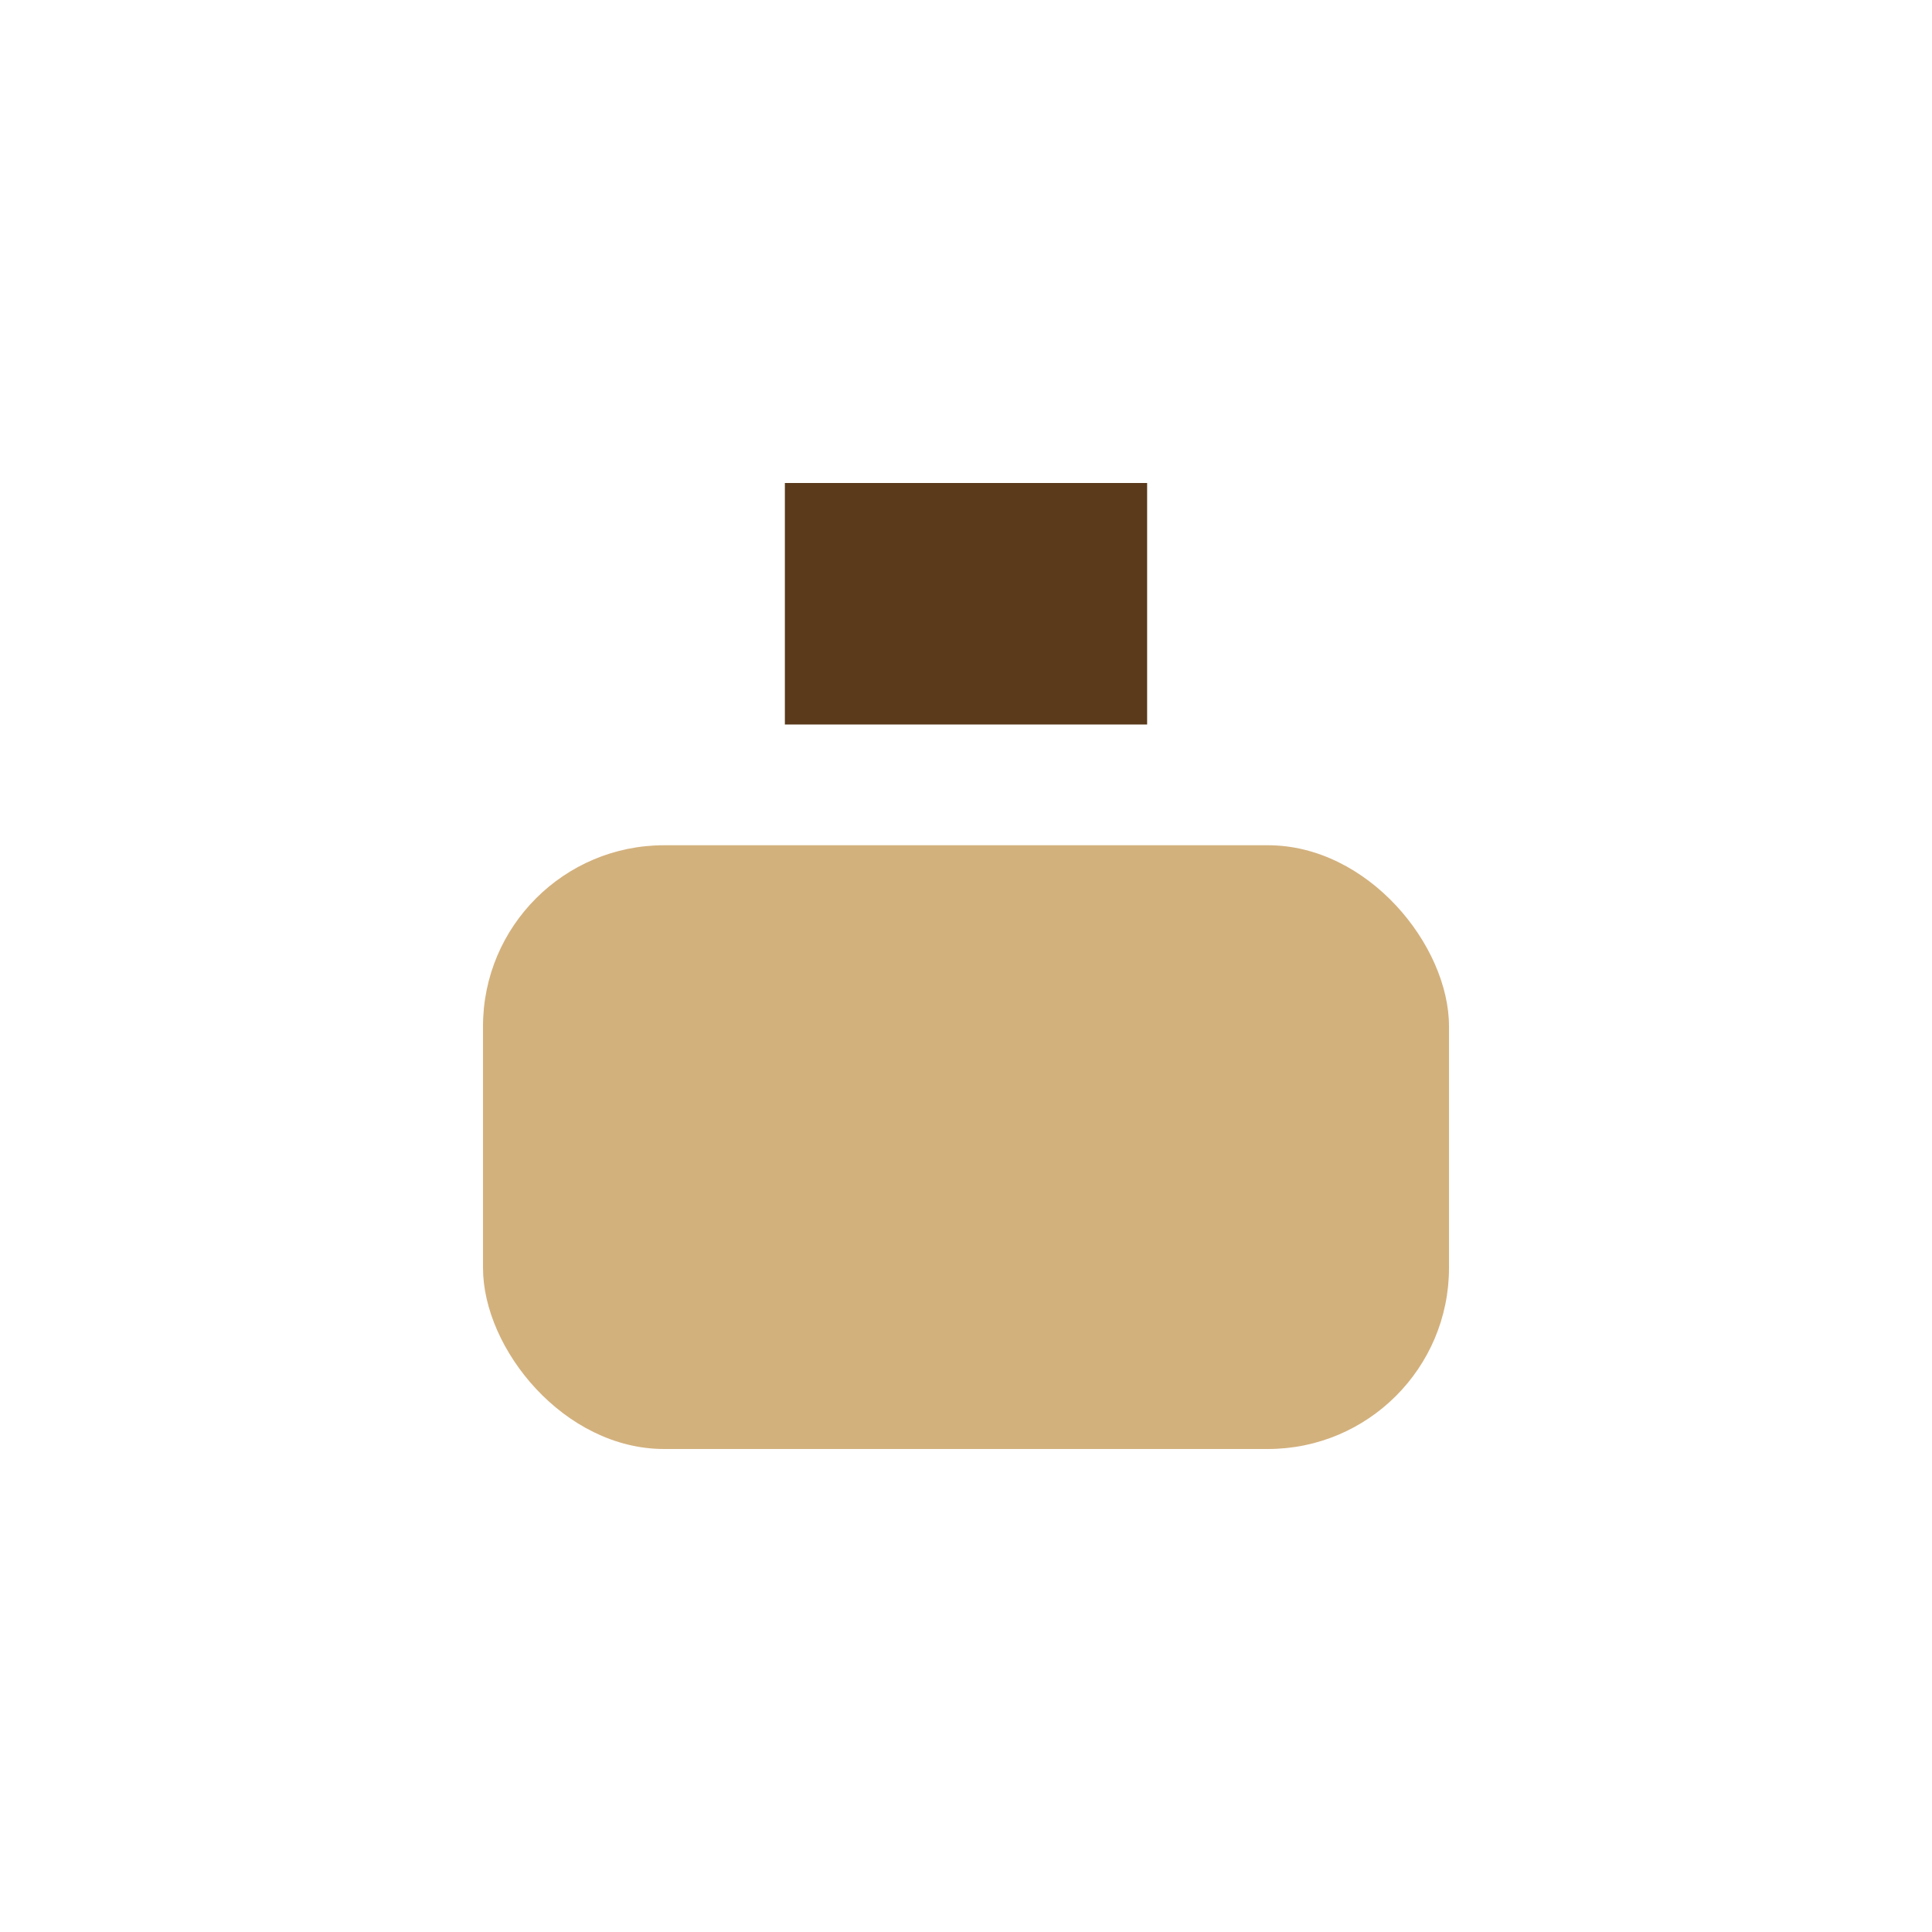
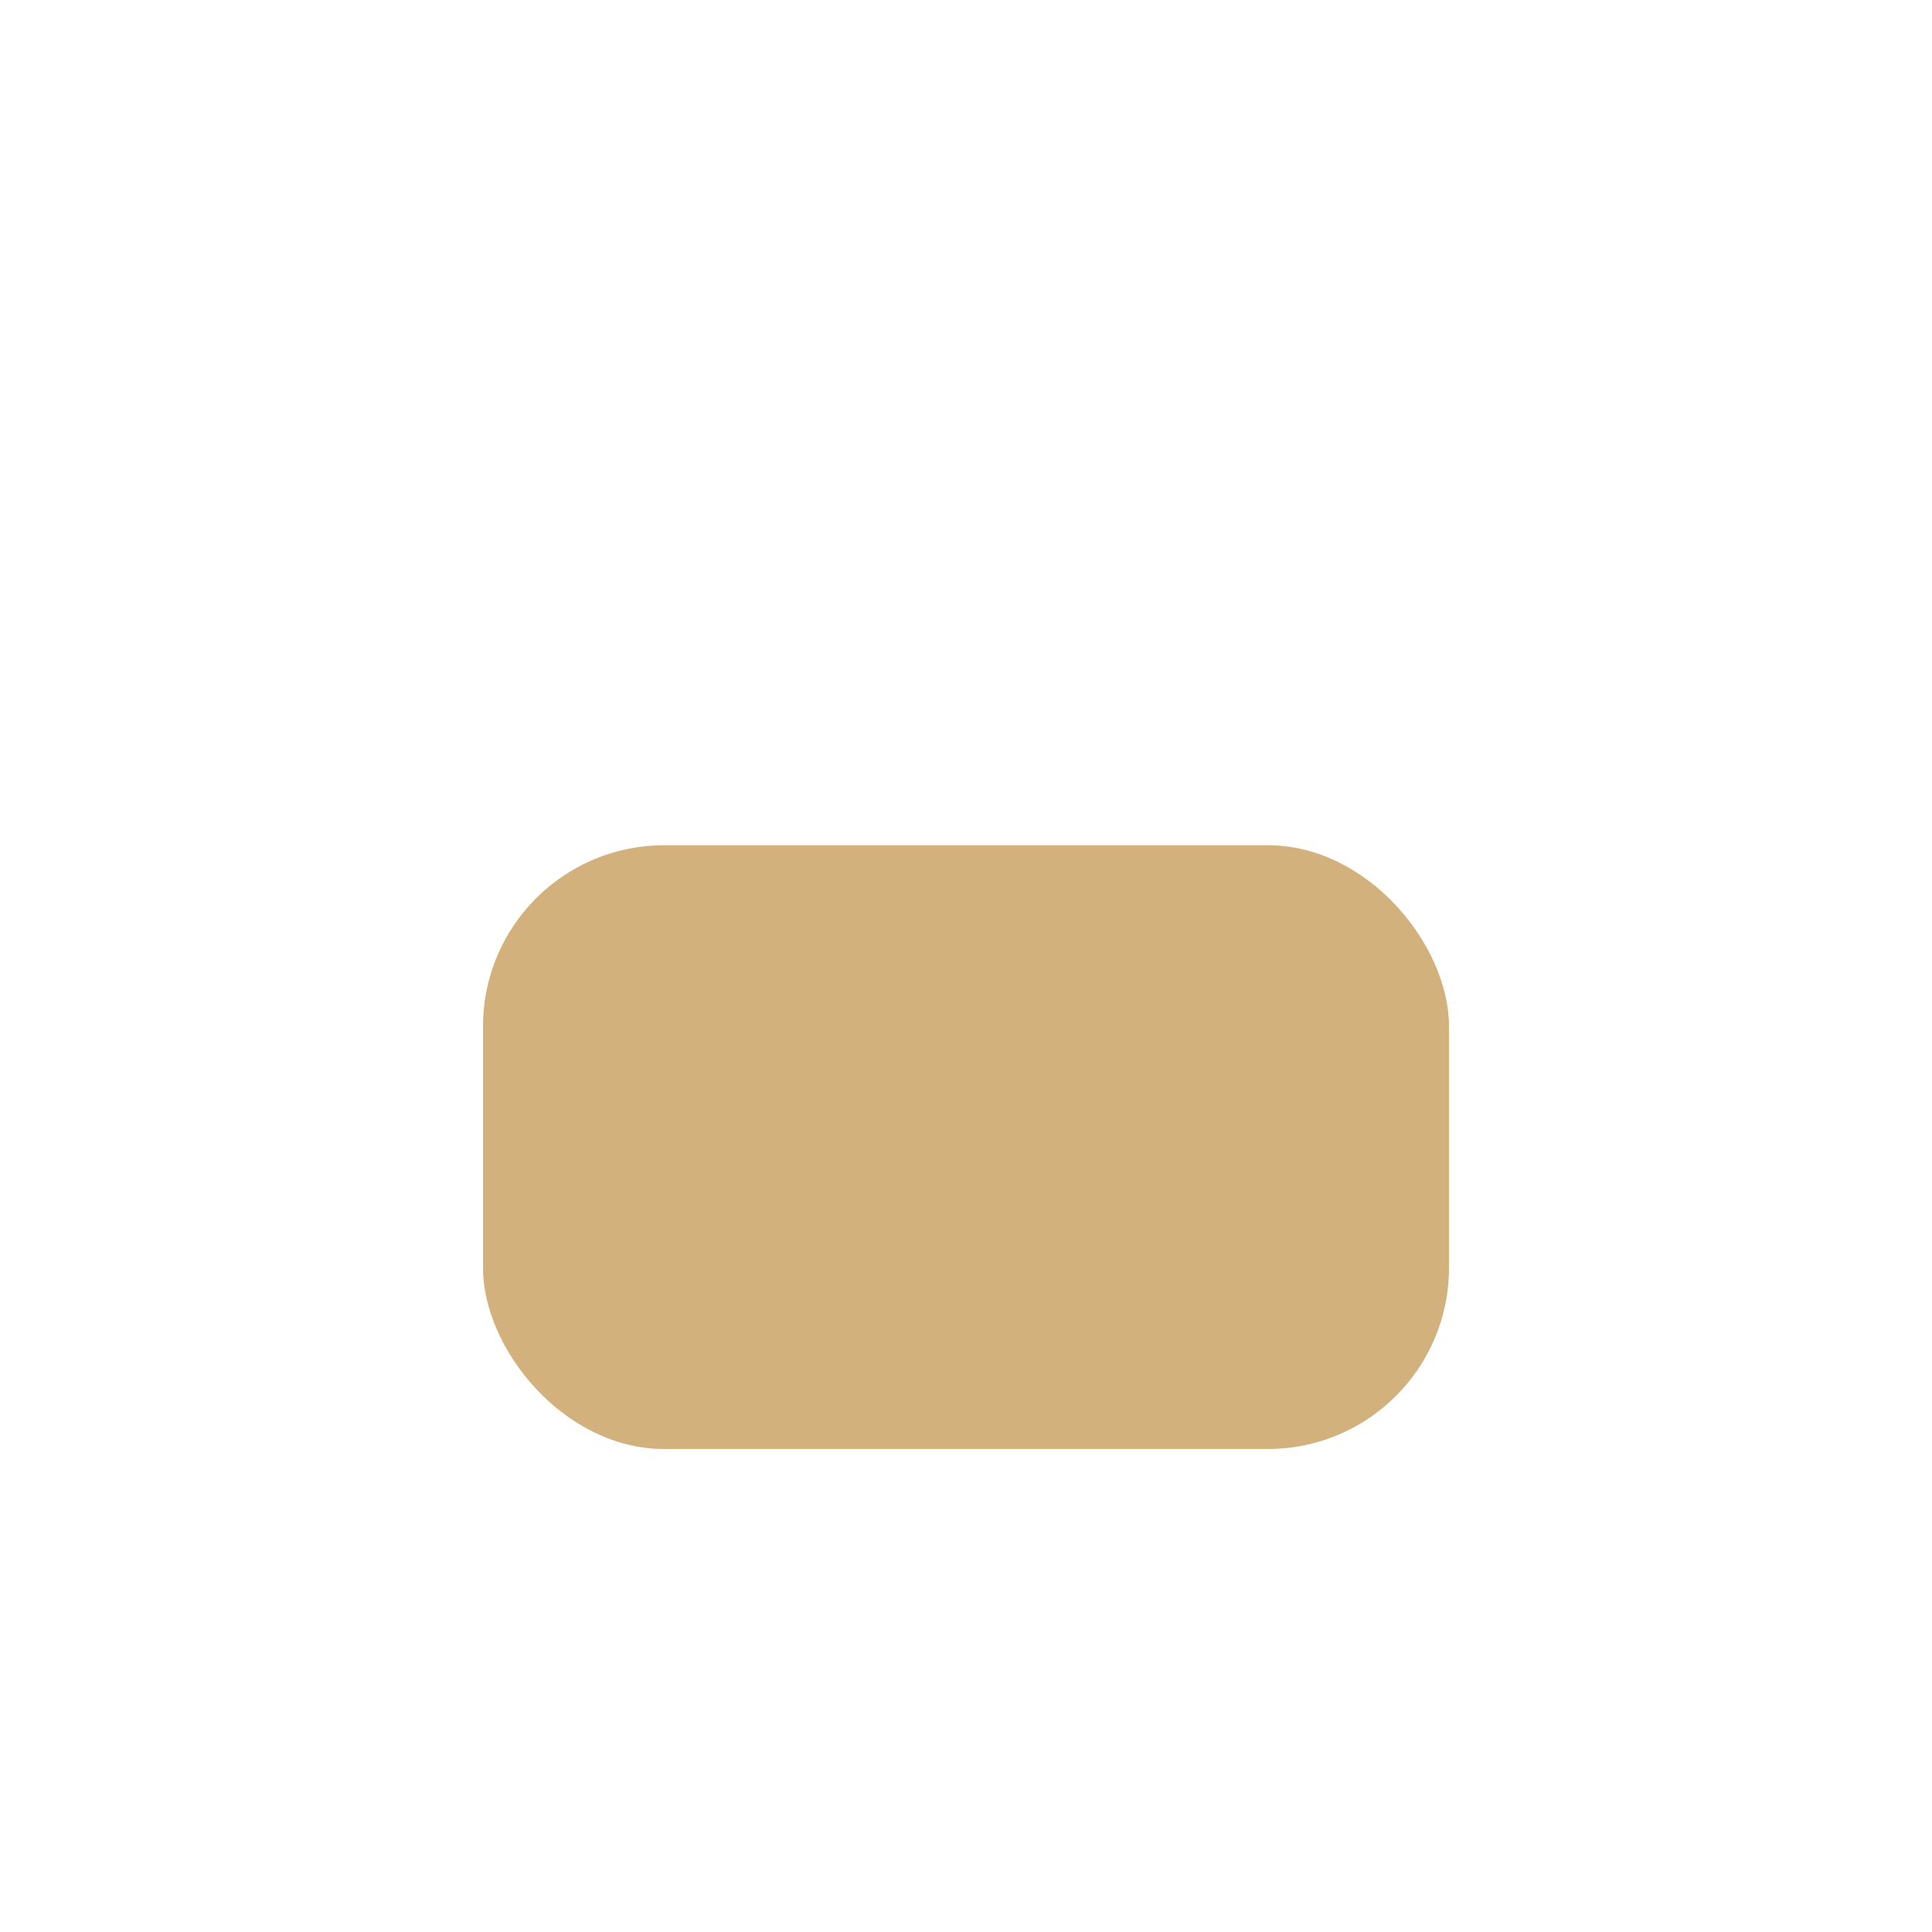
<svg xmlns="http://www.w3.org/2000/svg" width="32" height="32" viewBox="0 0 32 32">
  <rect x="8" y="14" width="16" height="10" rx="3" fill="#D3B17D" />
-   <path d="M16 12v-4M14 12V8M18 12V8" stroke="#5A3A1B" stroke-width="2" />
</svg>